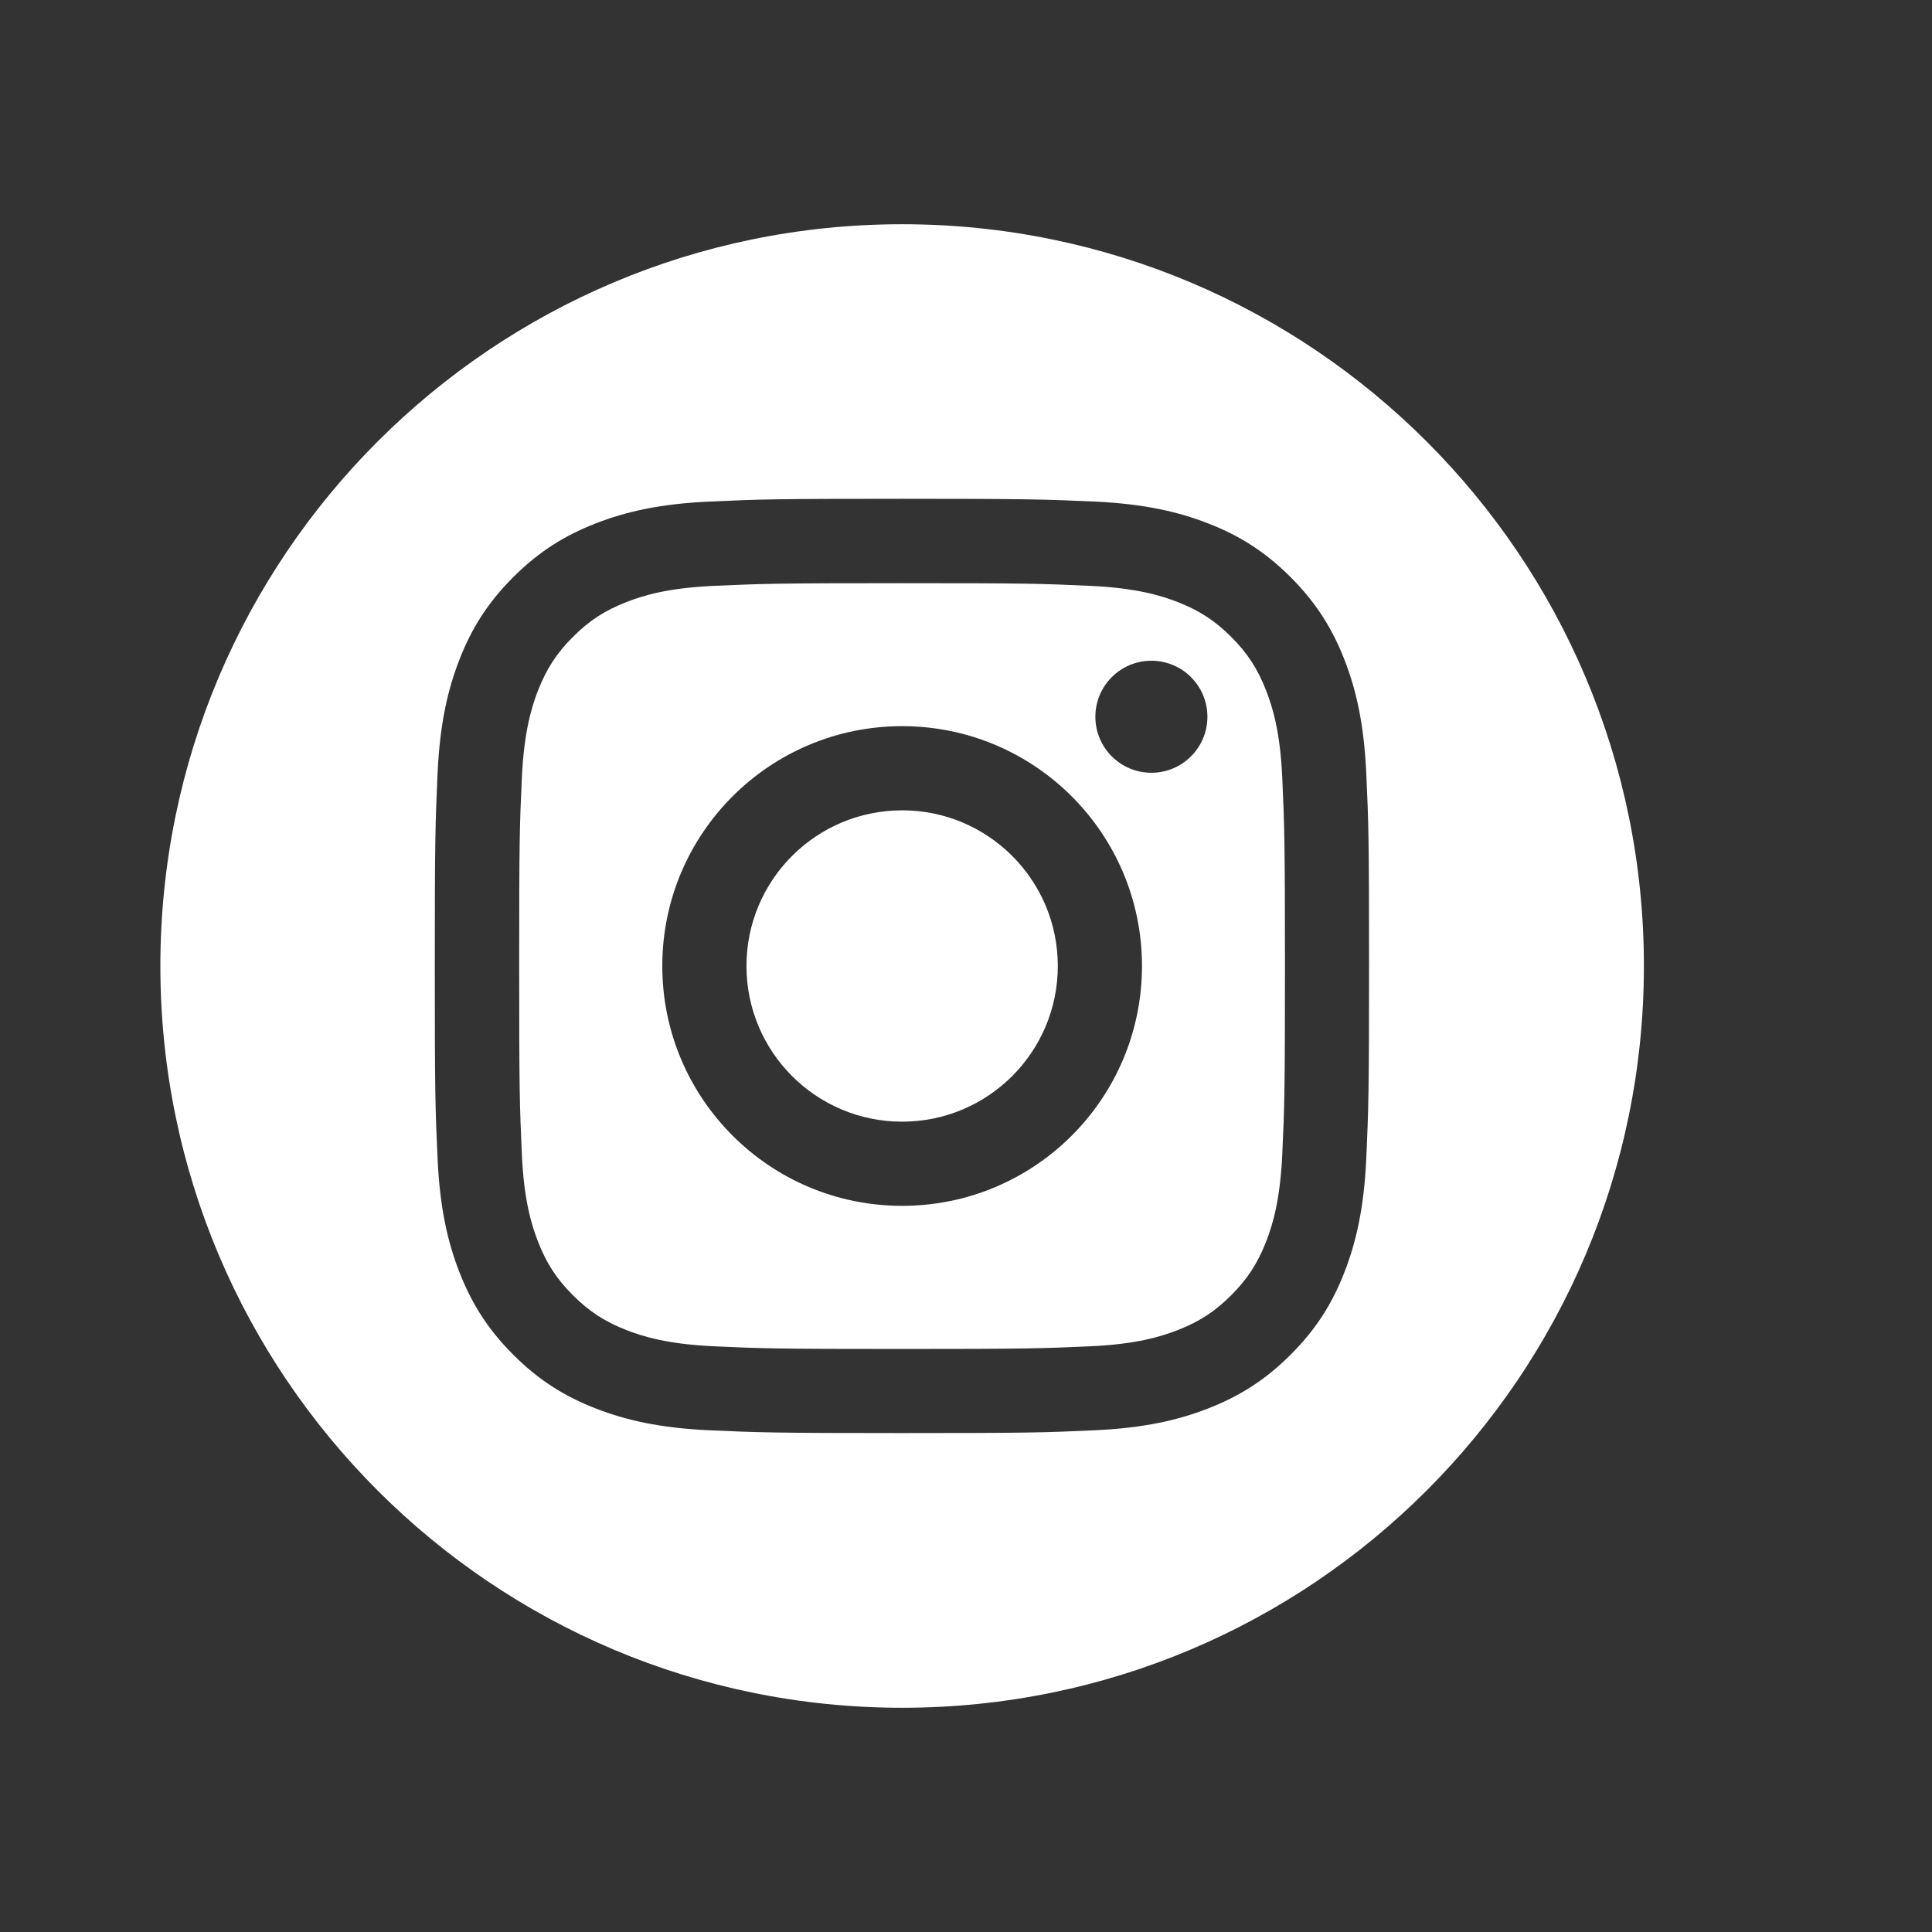
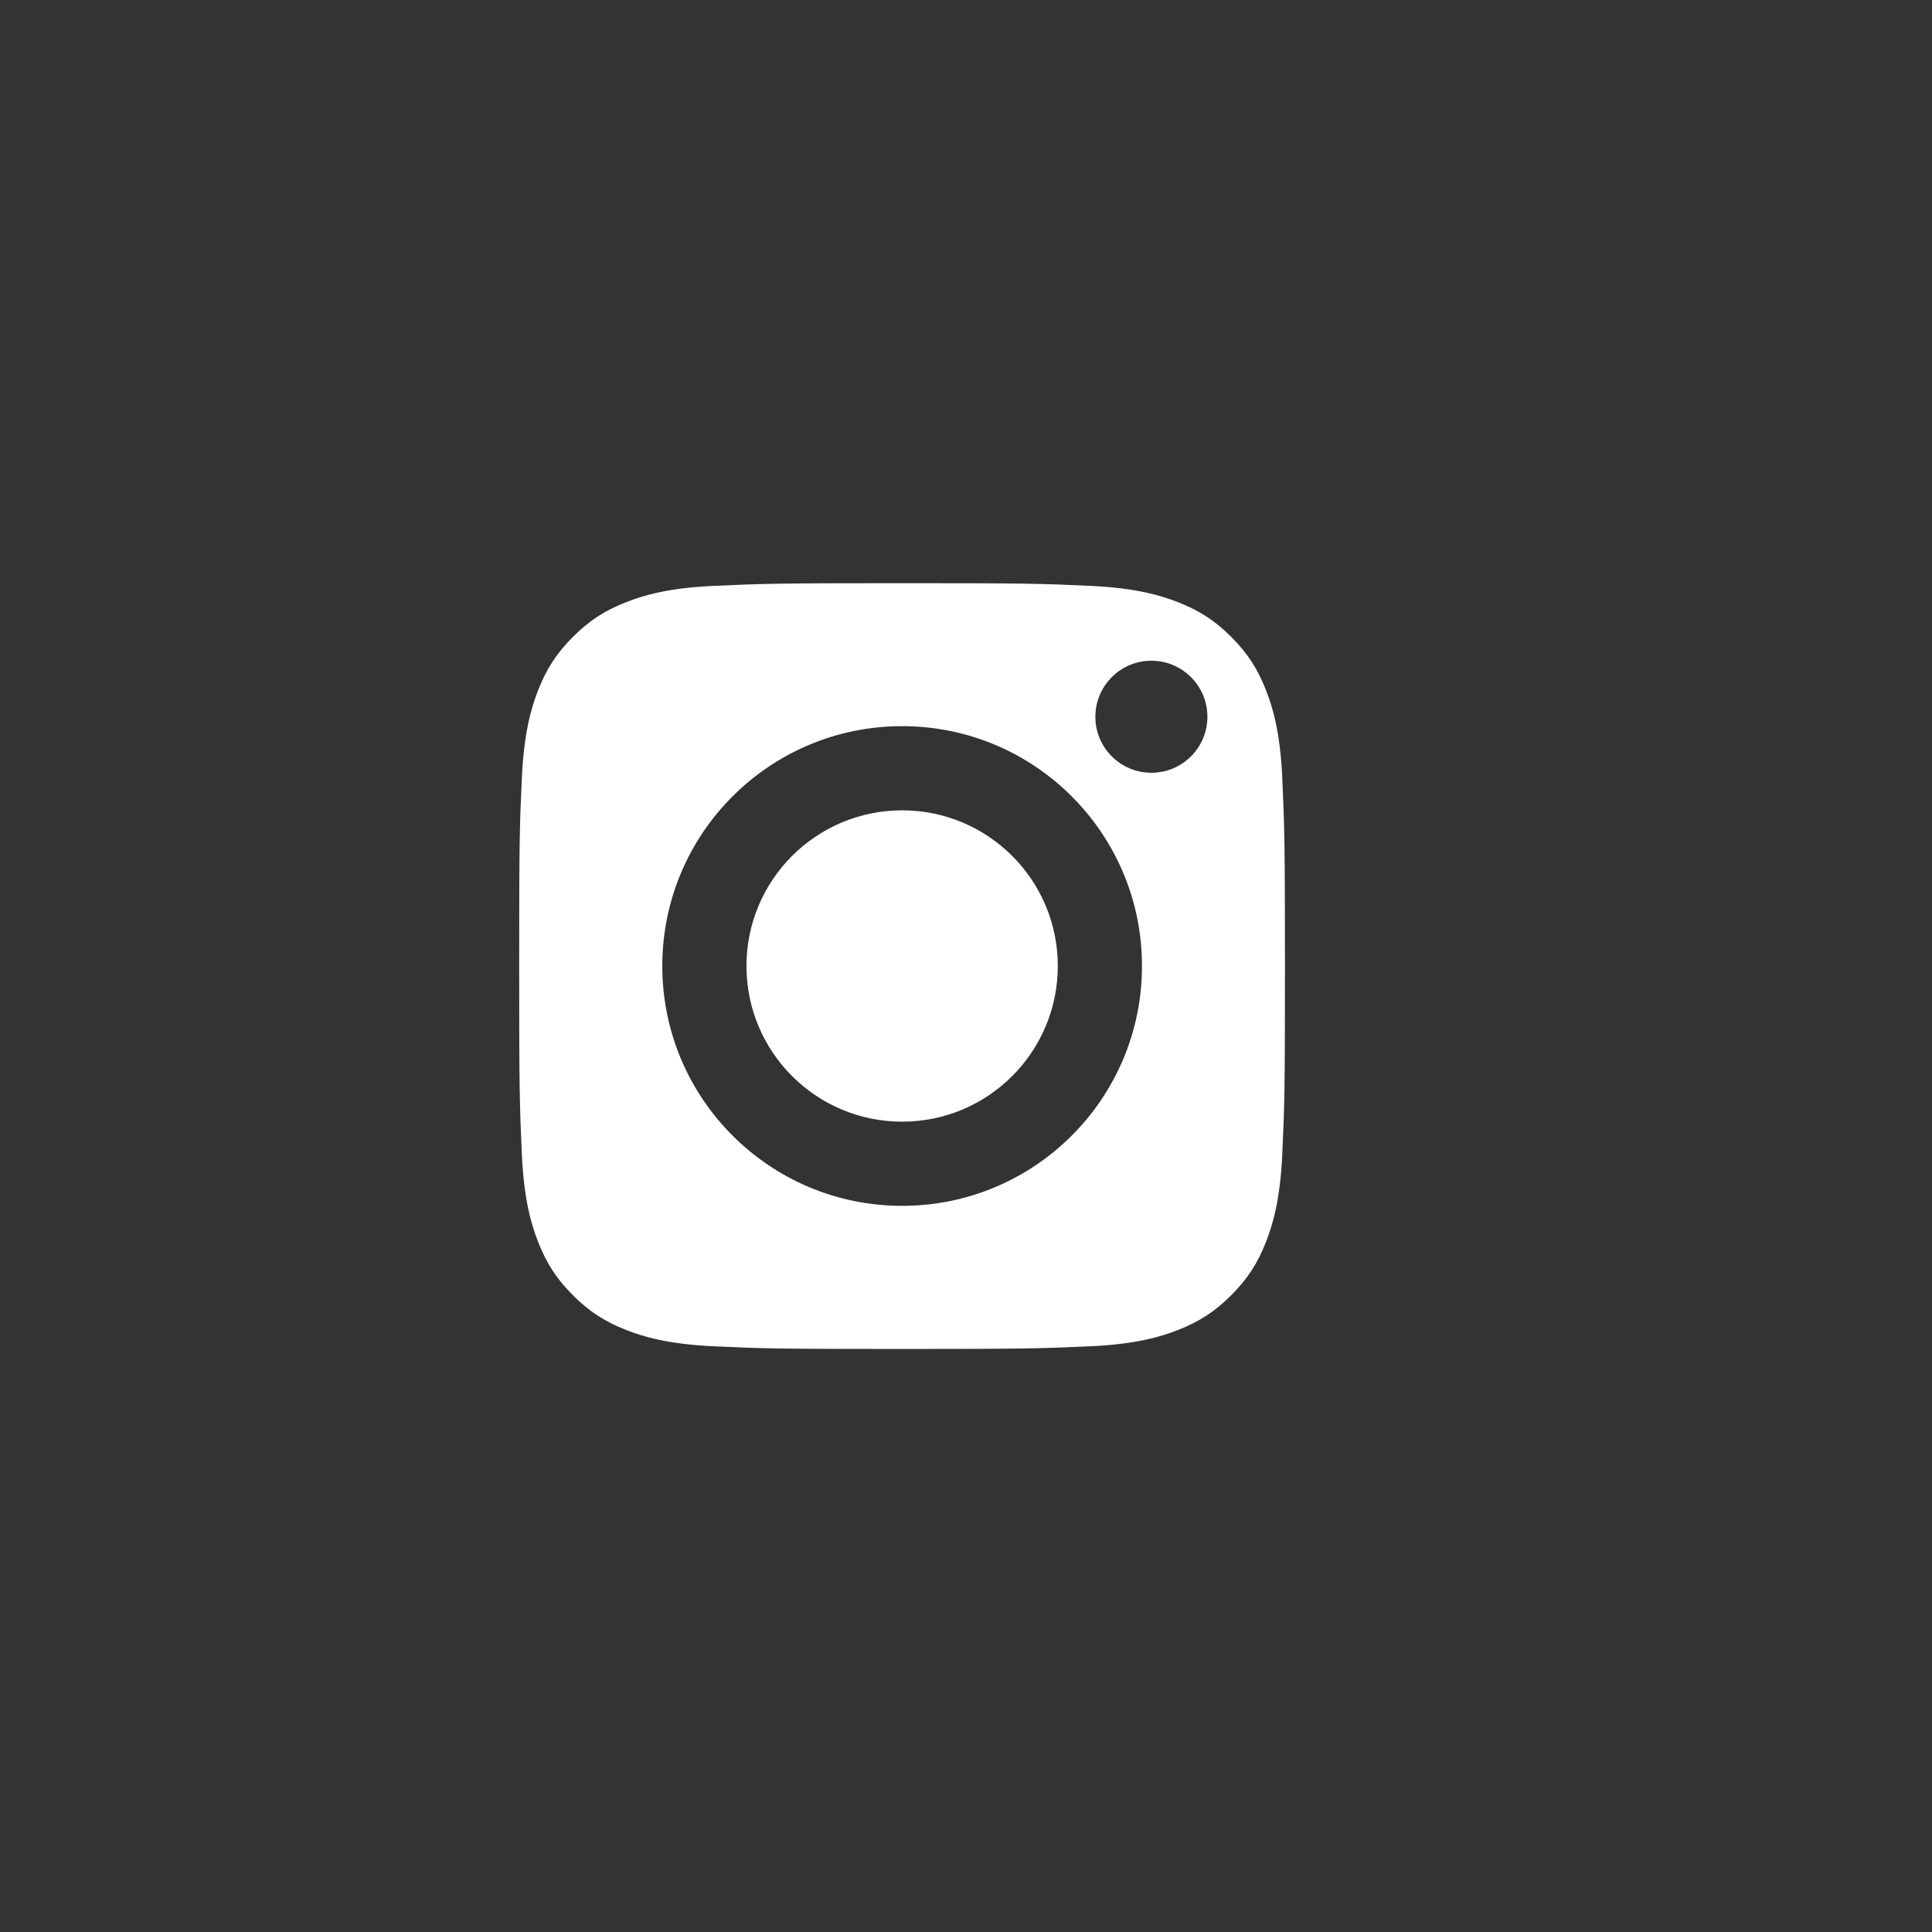
<svg xmlns="http://www.w3.org/2000/svg" id="Graphic_Elements" data-name="Graphic Elements" viewBox="0 0 271.06 271.06">
  <rect x="0" y="0" width="271.06" height="271.06" fill="#333333" stroke="none" />
  <defs>
    <style>
      .cls-1 {
        fill: #fff;
        stroke-width: 0px;
      }
    </style>
  </defs>
  <path class="cls-1" d="M177.64,96.89c-1.19-3.06-2.61-5.24-4.9-7.53-2.29-2.29-4.48-3.71-7.53-4.9-2.31-.9-5.78-1.96-12.17-2.26-6.91-.32-8.98-.38-26.48-.38s-19.57.07-26.48.38c-6.39.29-9.86,1.36-12.17,2.26-3.06,1.19-5.24,2.61-7.53,4.9s-3.71,4.48-4.9,7.53c-.9,2.31-1.96,5.78-2.26,12.17-.32,6.91-.38,8.98-.38,26.48s.07,19.57.38,26.48c.29,6.39,1.36,9.86,2.26,12.17,1.19,3.06,2.61,5.24,4.9,7.53,2.29,2.29,4.48,3.71,7.53,4.9,2.31.9,5.78,1.96,12.17,2.26,6.91.32,8.98.38,26.48.38s19.57-.07,26.48-.38c6.39-.29,9.86-1.36,12.17-2.26,3.06-1.19,5.24-2.61,7.53-4.9,2.29-2.29,3.71-4.48,4.9-7.53.9-2.31,1.96-5.78,2.26-12.17.32-6.91.38-8.98.38-26.48s-.07-19.57-.38-26.48c-.29-6.39-1.36-9.86-2.26-12.17ZM126.57,169.18c-18.58,0-33.65-15.06-33.65-33.65s15.06-33.65,33.65-33.65,33.65,15.06,33.65,33.65-15.06,33.65-33.65,33.65ZM161.54,108.42c-4.34,0-7.86-3.52-7.86-7.86s3.52-7.86,7.86-7.86,7.86,3.52,7.86,7.86-3.52,7.86-7.86,7.86Z" />
  <circle class="cls-1" cx="126.57" cy="135.53" r="21.84" />
-   <path class="cls-1" d="M126.57,31.46c-57.47,0-104.07,46.59-104.07,104.07s46.59,104.07,104.07,104.07,104.07-46.59,104.07-104.07S184.04,31.46,126.57,31.46ZM191.69,162.54c-.32,6.97-1.43,11.74-3.05,15.91-1.67,4.31-3.91,7.96-7.56,11.61-3.64,3.64-7.3,5.88-11.61,7.56-4.17,1.62-8.93,2.73-15.91,3.05-6.99.32-9.22.39-27.02.39s-20.03-.08-27.02-.39c-6.97-.32-11.74-1.43-15.91-3.05-4.31-1.67-7.96-3.91-11.61-7.56-3.64-3.64-5.88-7.3-7.56-11.61-1.62-4.17-2.73-8.93-3.05-15.91-.32-6.99-.39-9.22-.39-27.02s.08-20.03.39-27.02c.32-6.97,1.43-11.74,3.05-15.91,1.67-4.31,3.91-7.96,7.56-11.61,3.64-3.64,7.3-5.88,11.61-7.56,4.17-1.62,8.93-2.73,15.91-3.05,6.99-.32,9.22-.39,27.02-.39s20.03.08,27.02.39c6.97.32,11.74,1.43,15.91,3.05,4.31,1.67,7.96,3.91,11.61,7.56,3.64,3.64,5.88,7.3,7.56,11.61,1.62,4.17,2.73,8.93,3.05,15.91.32,6.99.39,9.22.39,27.02s-.08,20.03-.39,27.02Z" />
</svg>